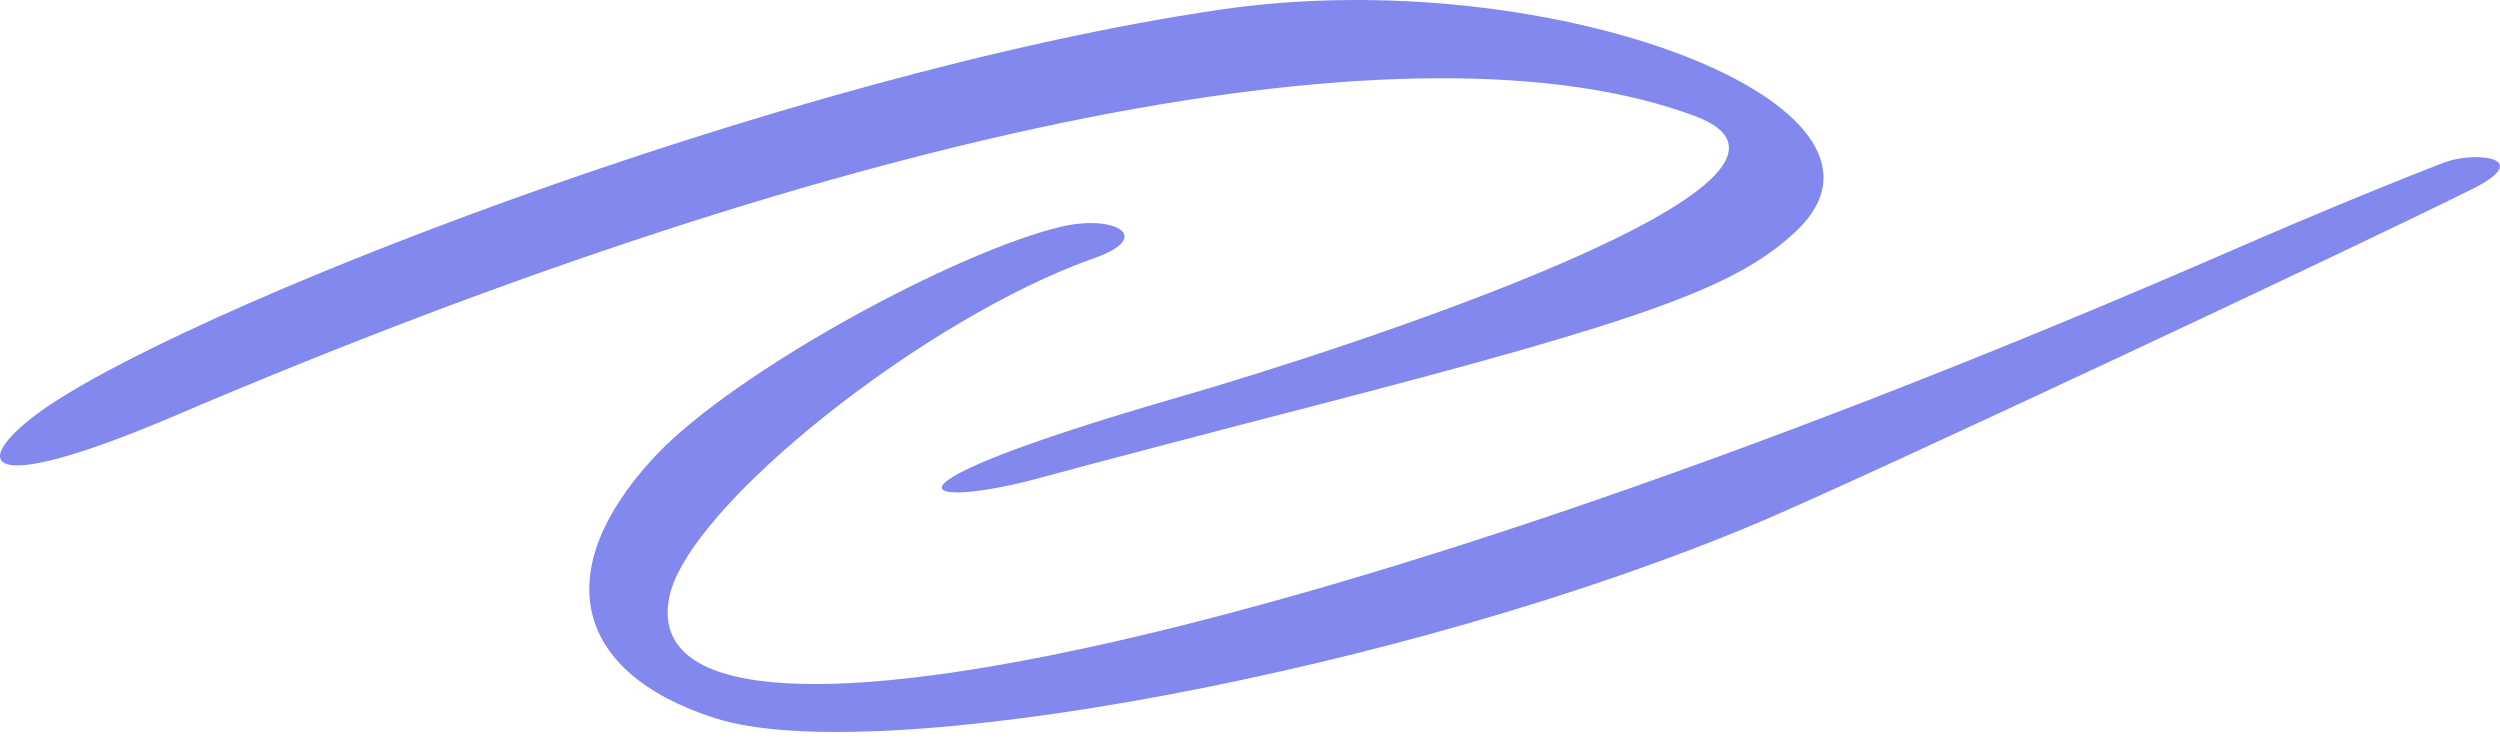
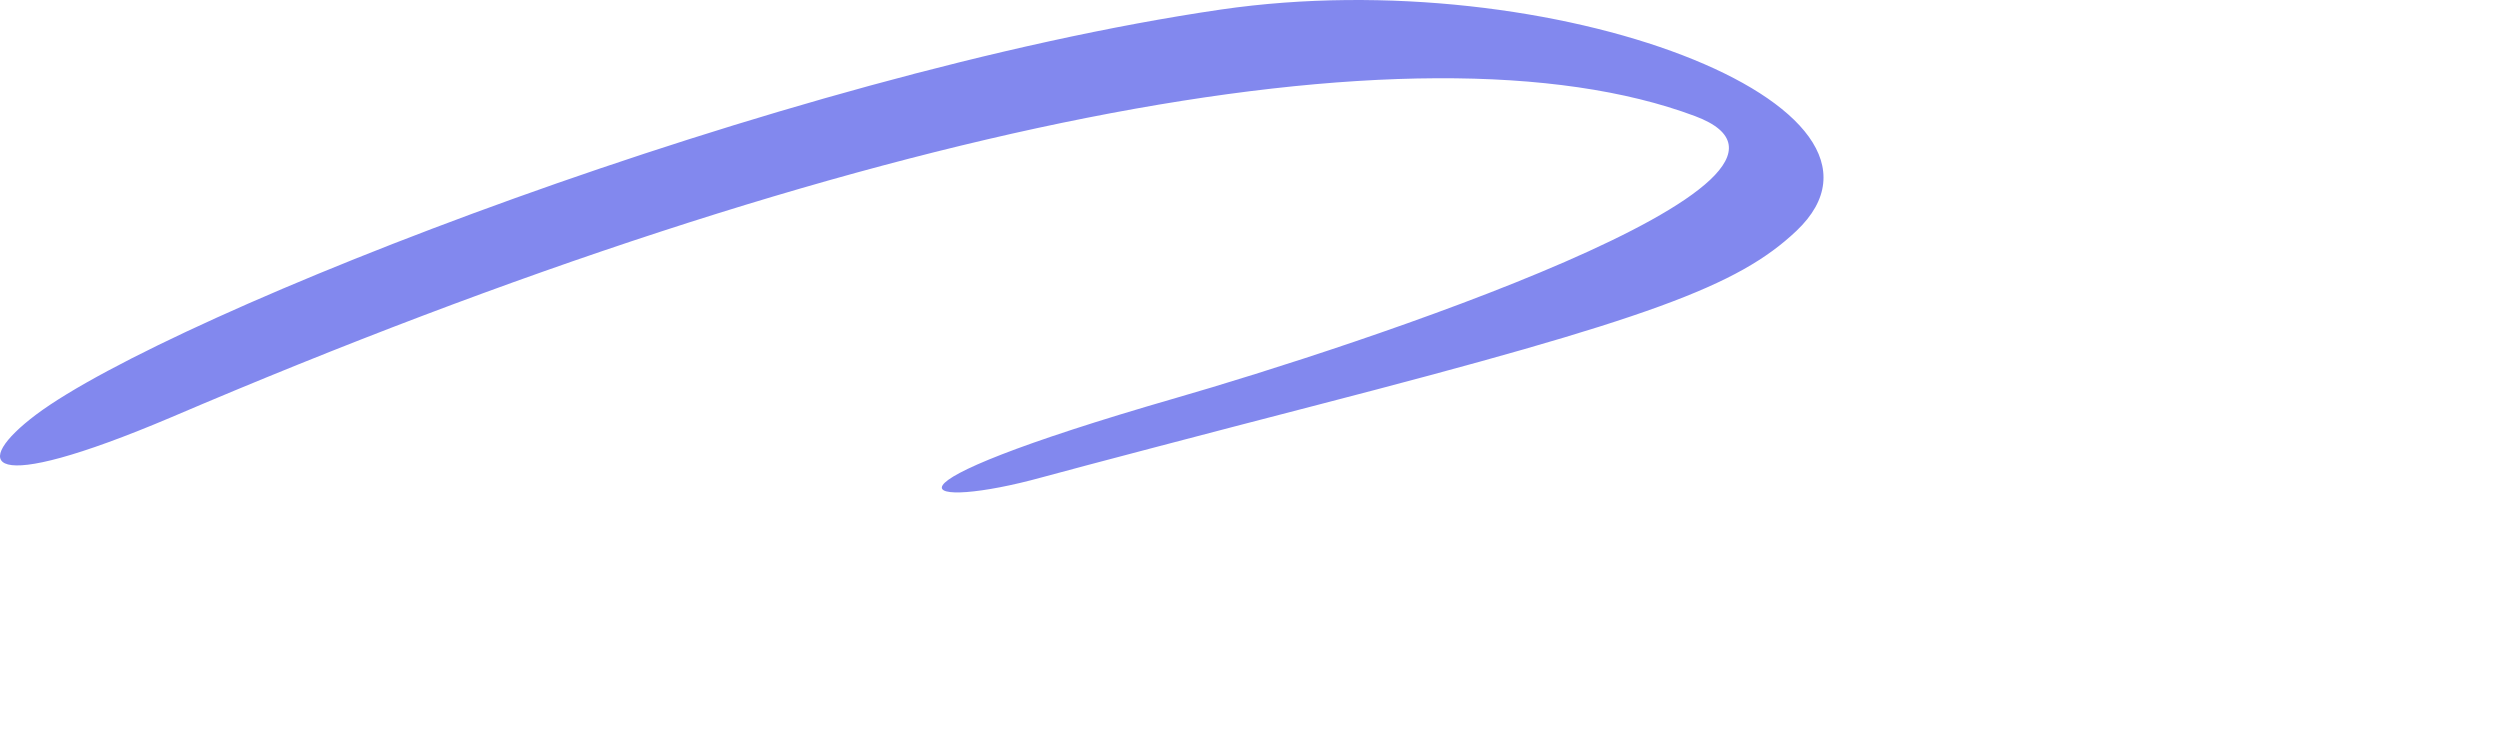
<svg xmlns="http://www.w3.org/2000/svg" width="115" height="34" viewBox="0 0 115 34" fill="none">
  <path d="M77.966 5.339C85.792 8.262 62.109 15.998 54.107 18.302C39.194 22.613 42.443 23.47 47.905 21.964C49.854 21.432 55.583 19.926 60.603 18.627C75.87 14.67 79.945 13.164 82.632 10.624C88.715 4.866 71.411 -1.778 56.174 0.437C35.976 3.39 7.864 14.434 1.663 19.07C-1.32 21.314 -0.877 22.908 7.893 19.188C39.46 5.693 65.239 0.585 77.966 5.339Z" fill="#8288EE" />
-   <path d="M112.455 7.467C110.595 8.176 106.815 9.711 102.681 11.512C61.458 29.466 29.064 36.613 30.777 27.518C31.545 23.354 42.53 14.613 50.355 11.867C53.101 10.893 51.27 9.859 48.849 10.42C44.036 11.542 33.819 17.064 30.127 20.992C25.255 26.218 26.348 30.943 32.903 33.04C40.315 35.402 64.706 30.854 80.829 24.062C85.259 22.202 107.642 11.72 113.577 8.767C116.707 7.261 113.902 6.935 112.455 7.467Z" fill="#8288EE" />
</svg>